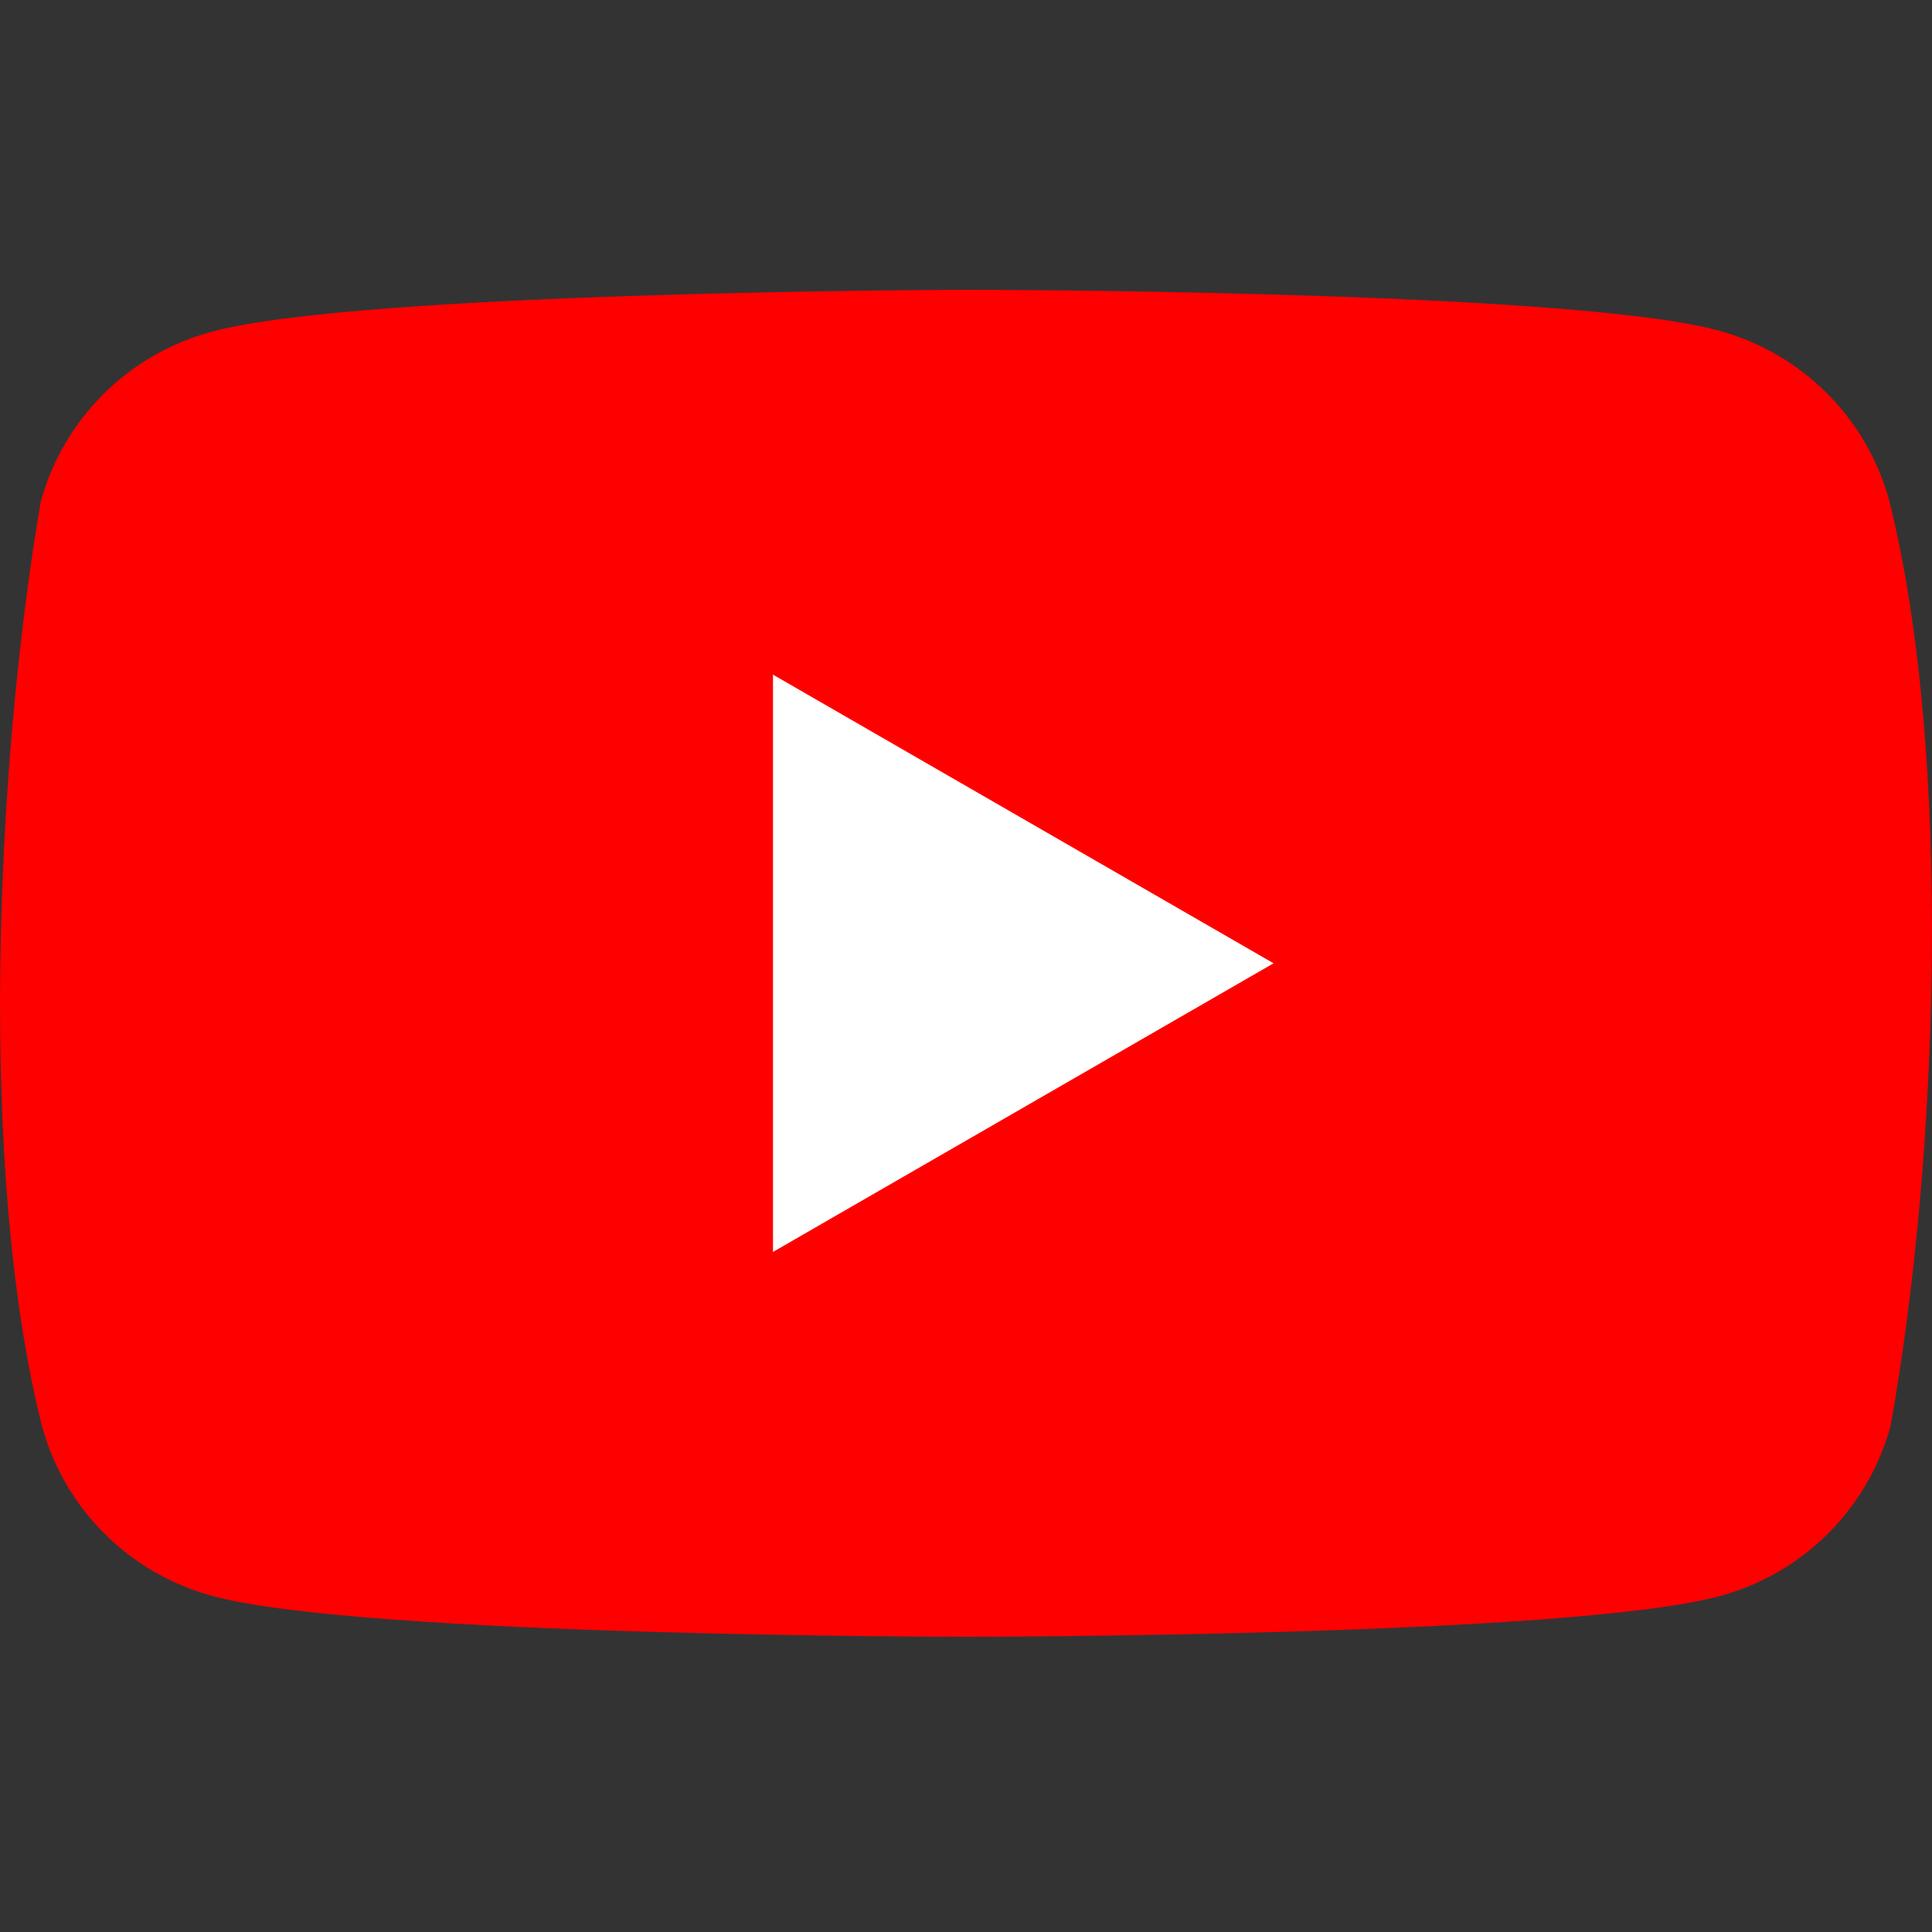
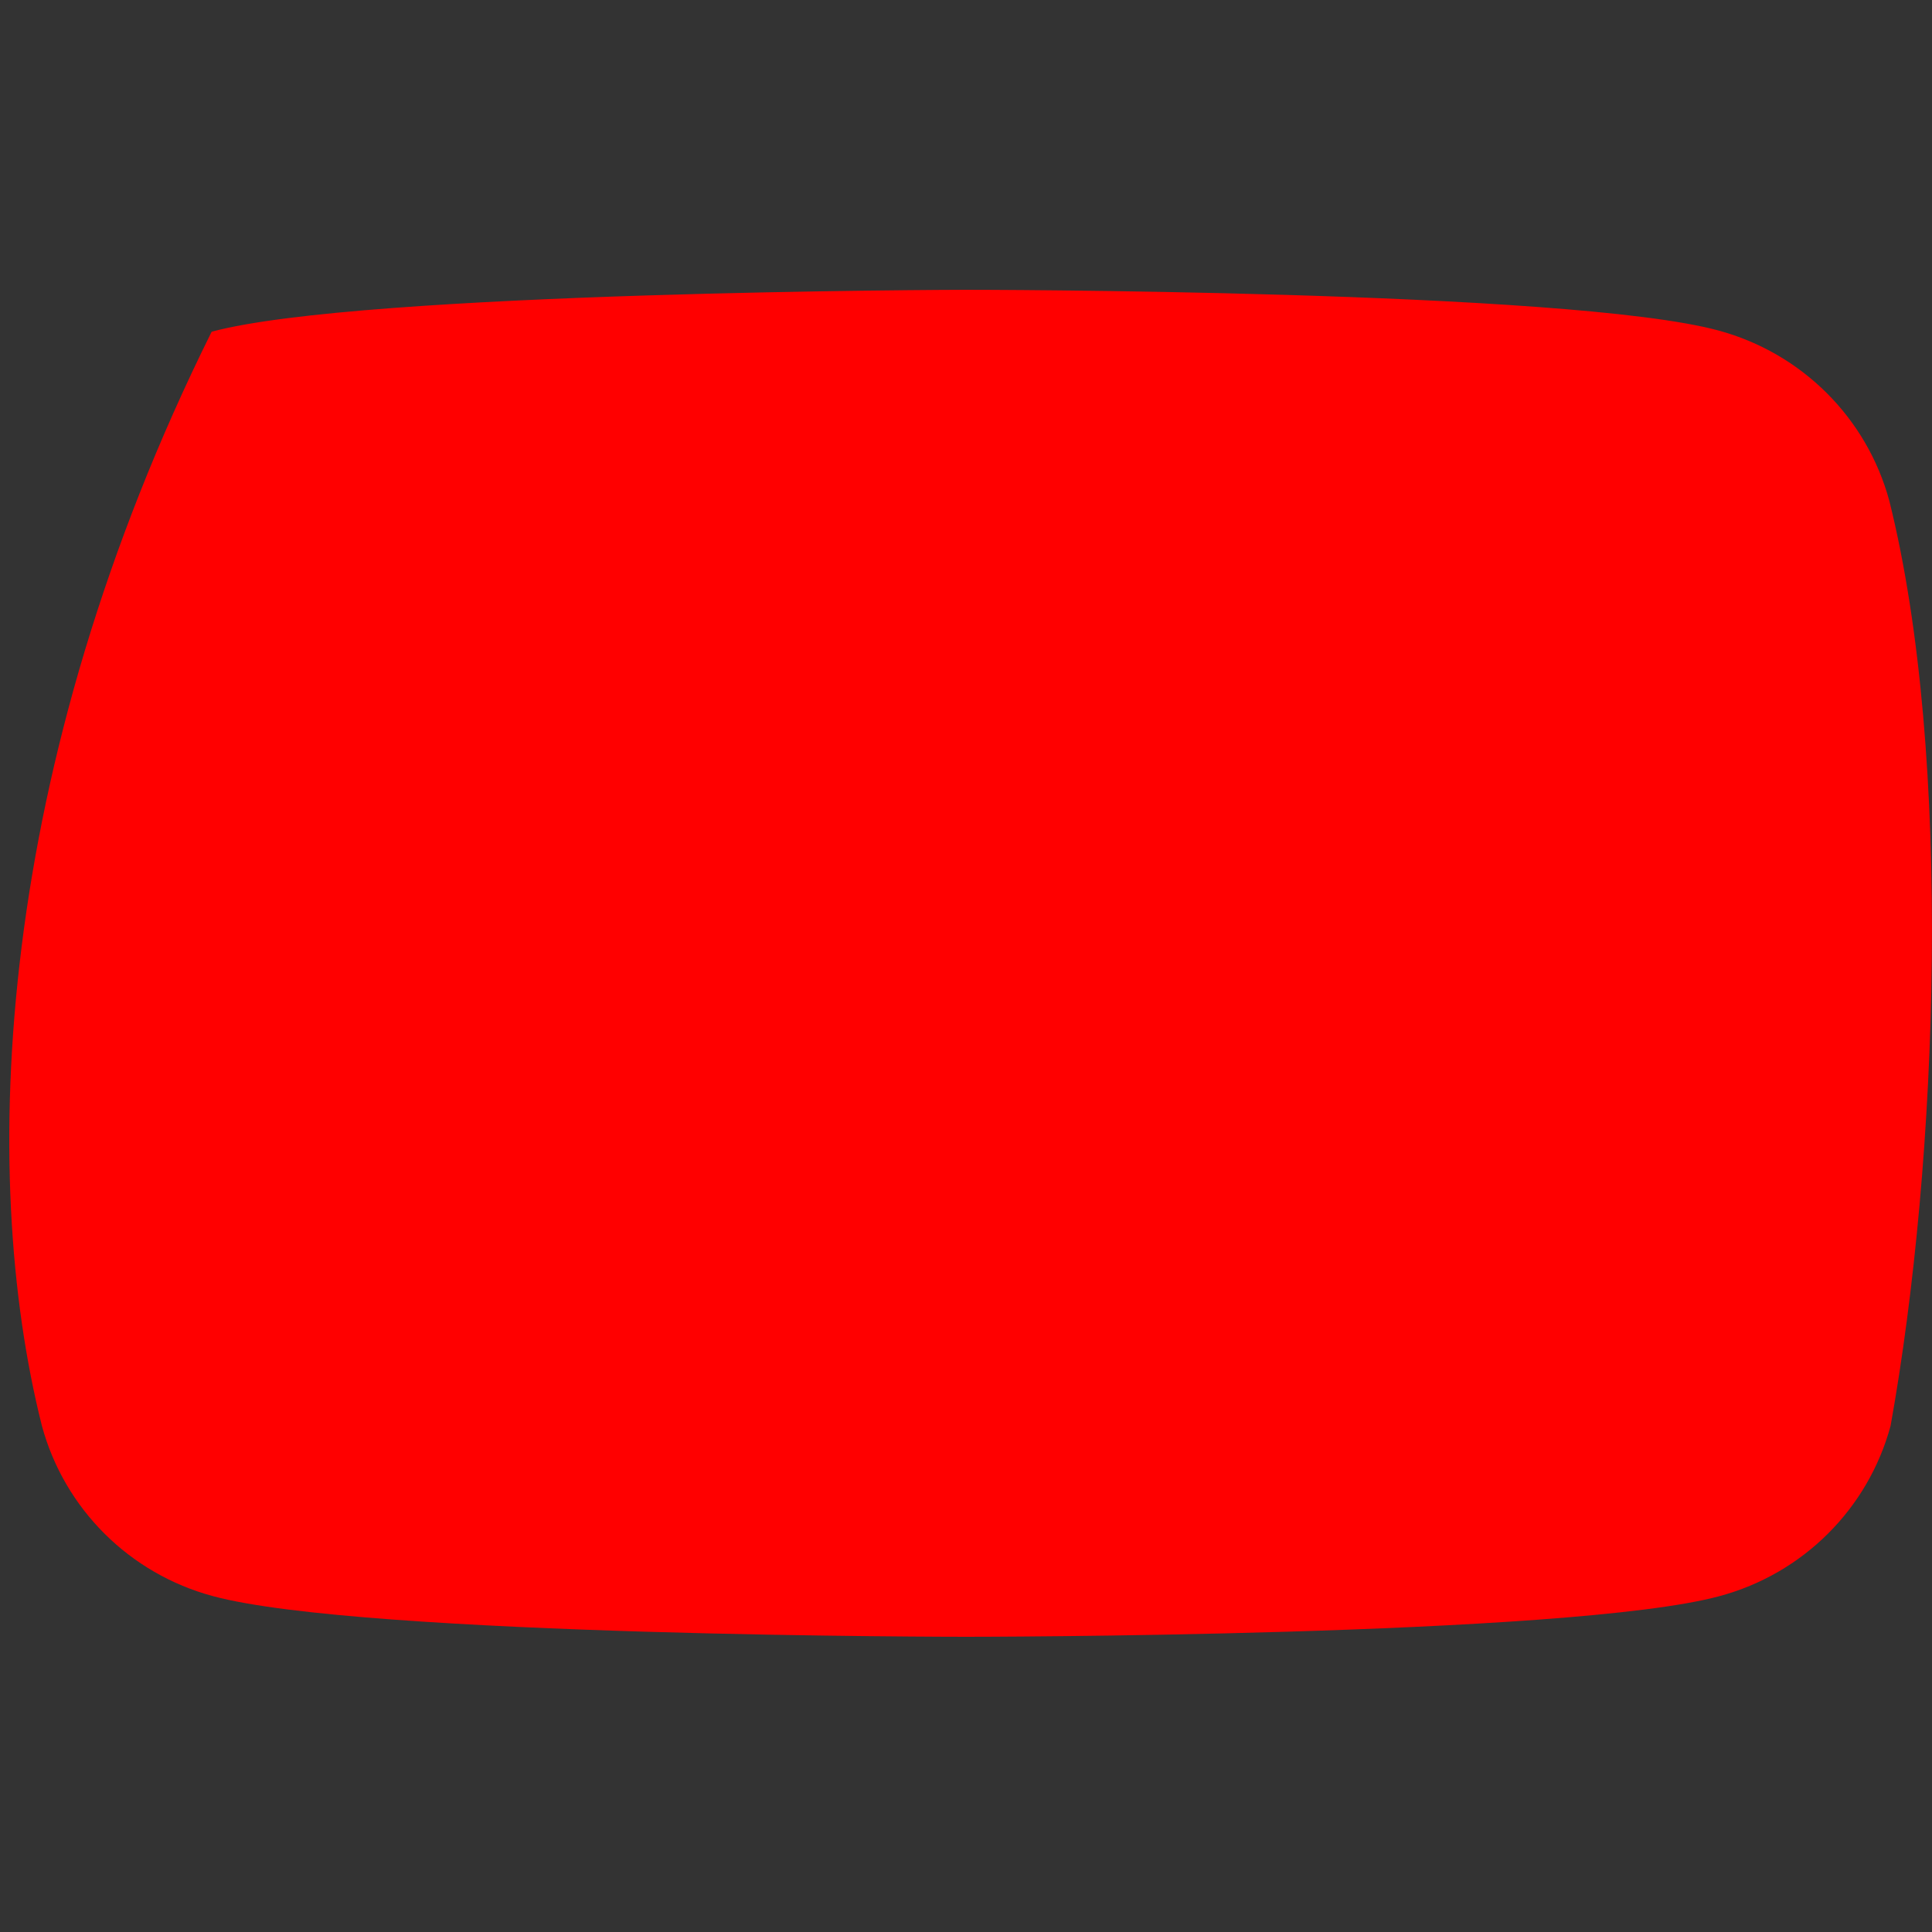
<svg xmlns="http://www.w3.org/2000/svg" width="20" height="20" viewBox="0 0 20 20" fill="none">
  <rect x="0" y="0" width="20" height="20" fill="#333333" stroke="none" />
-   <path d="M19.558 5.184C19.325 4.325 18.651 3.654 17.788 3.421C16.236 3 9.99 3 9.99 3C9.99 3 3.743 3.013 2.191 3.434C1.328 3.667 0.655 4.337 0.421 5.196C-0.048 7.942 -0.23 12.125 0.434 14.761C0.667 15.62 1.341 16.291 2.204 16.523C3.756 16.944 10.002 16.944 10.002 16.944C10.002 16.944 16.249 16.944 17.801 16.523C18.664 16.291 19.338 15.62 19.571 14.761C20.066 12.011 20.219 7.831 19.558 5.184Z" fill="#FF0000" />
-   <path d="M8.002 12.96L13.184 9.972L8.002 6.984V12.96Z" fill="white" />
+   <path d="M19.558 5.184C19.325 4.325 18.651 3.654 17.788 3.421C16.236 3 9.99 3 9.99 3C9.99 3 3.743 3.013 2.191 3.434C-0.048 7.942 -0.23 12.125 0.434 14.761C0.667 15.62 1.341 16.291 2.204 16.523C3.756 16.944 10.002 16.944 10.002 16.944C10.002 16.944 16.249 16.944 17.801 16.523C18.664 16.291 19.338 15.62 19.571 14.761C20.066 12.011 20.219 7.831 19.558 5.184Z" fill="#FF0000" />
</svg>